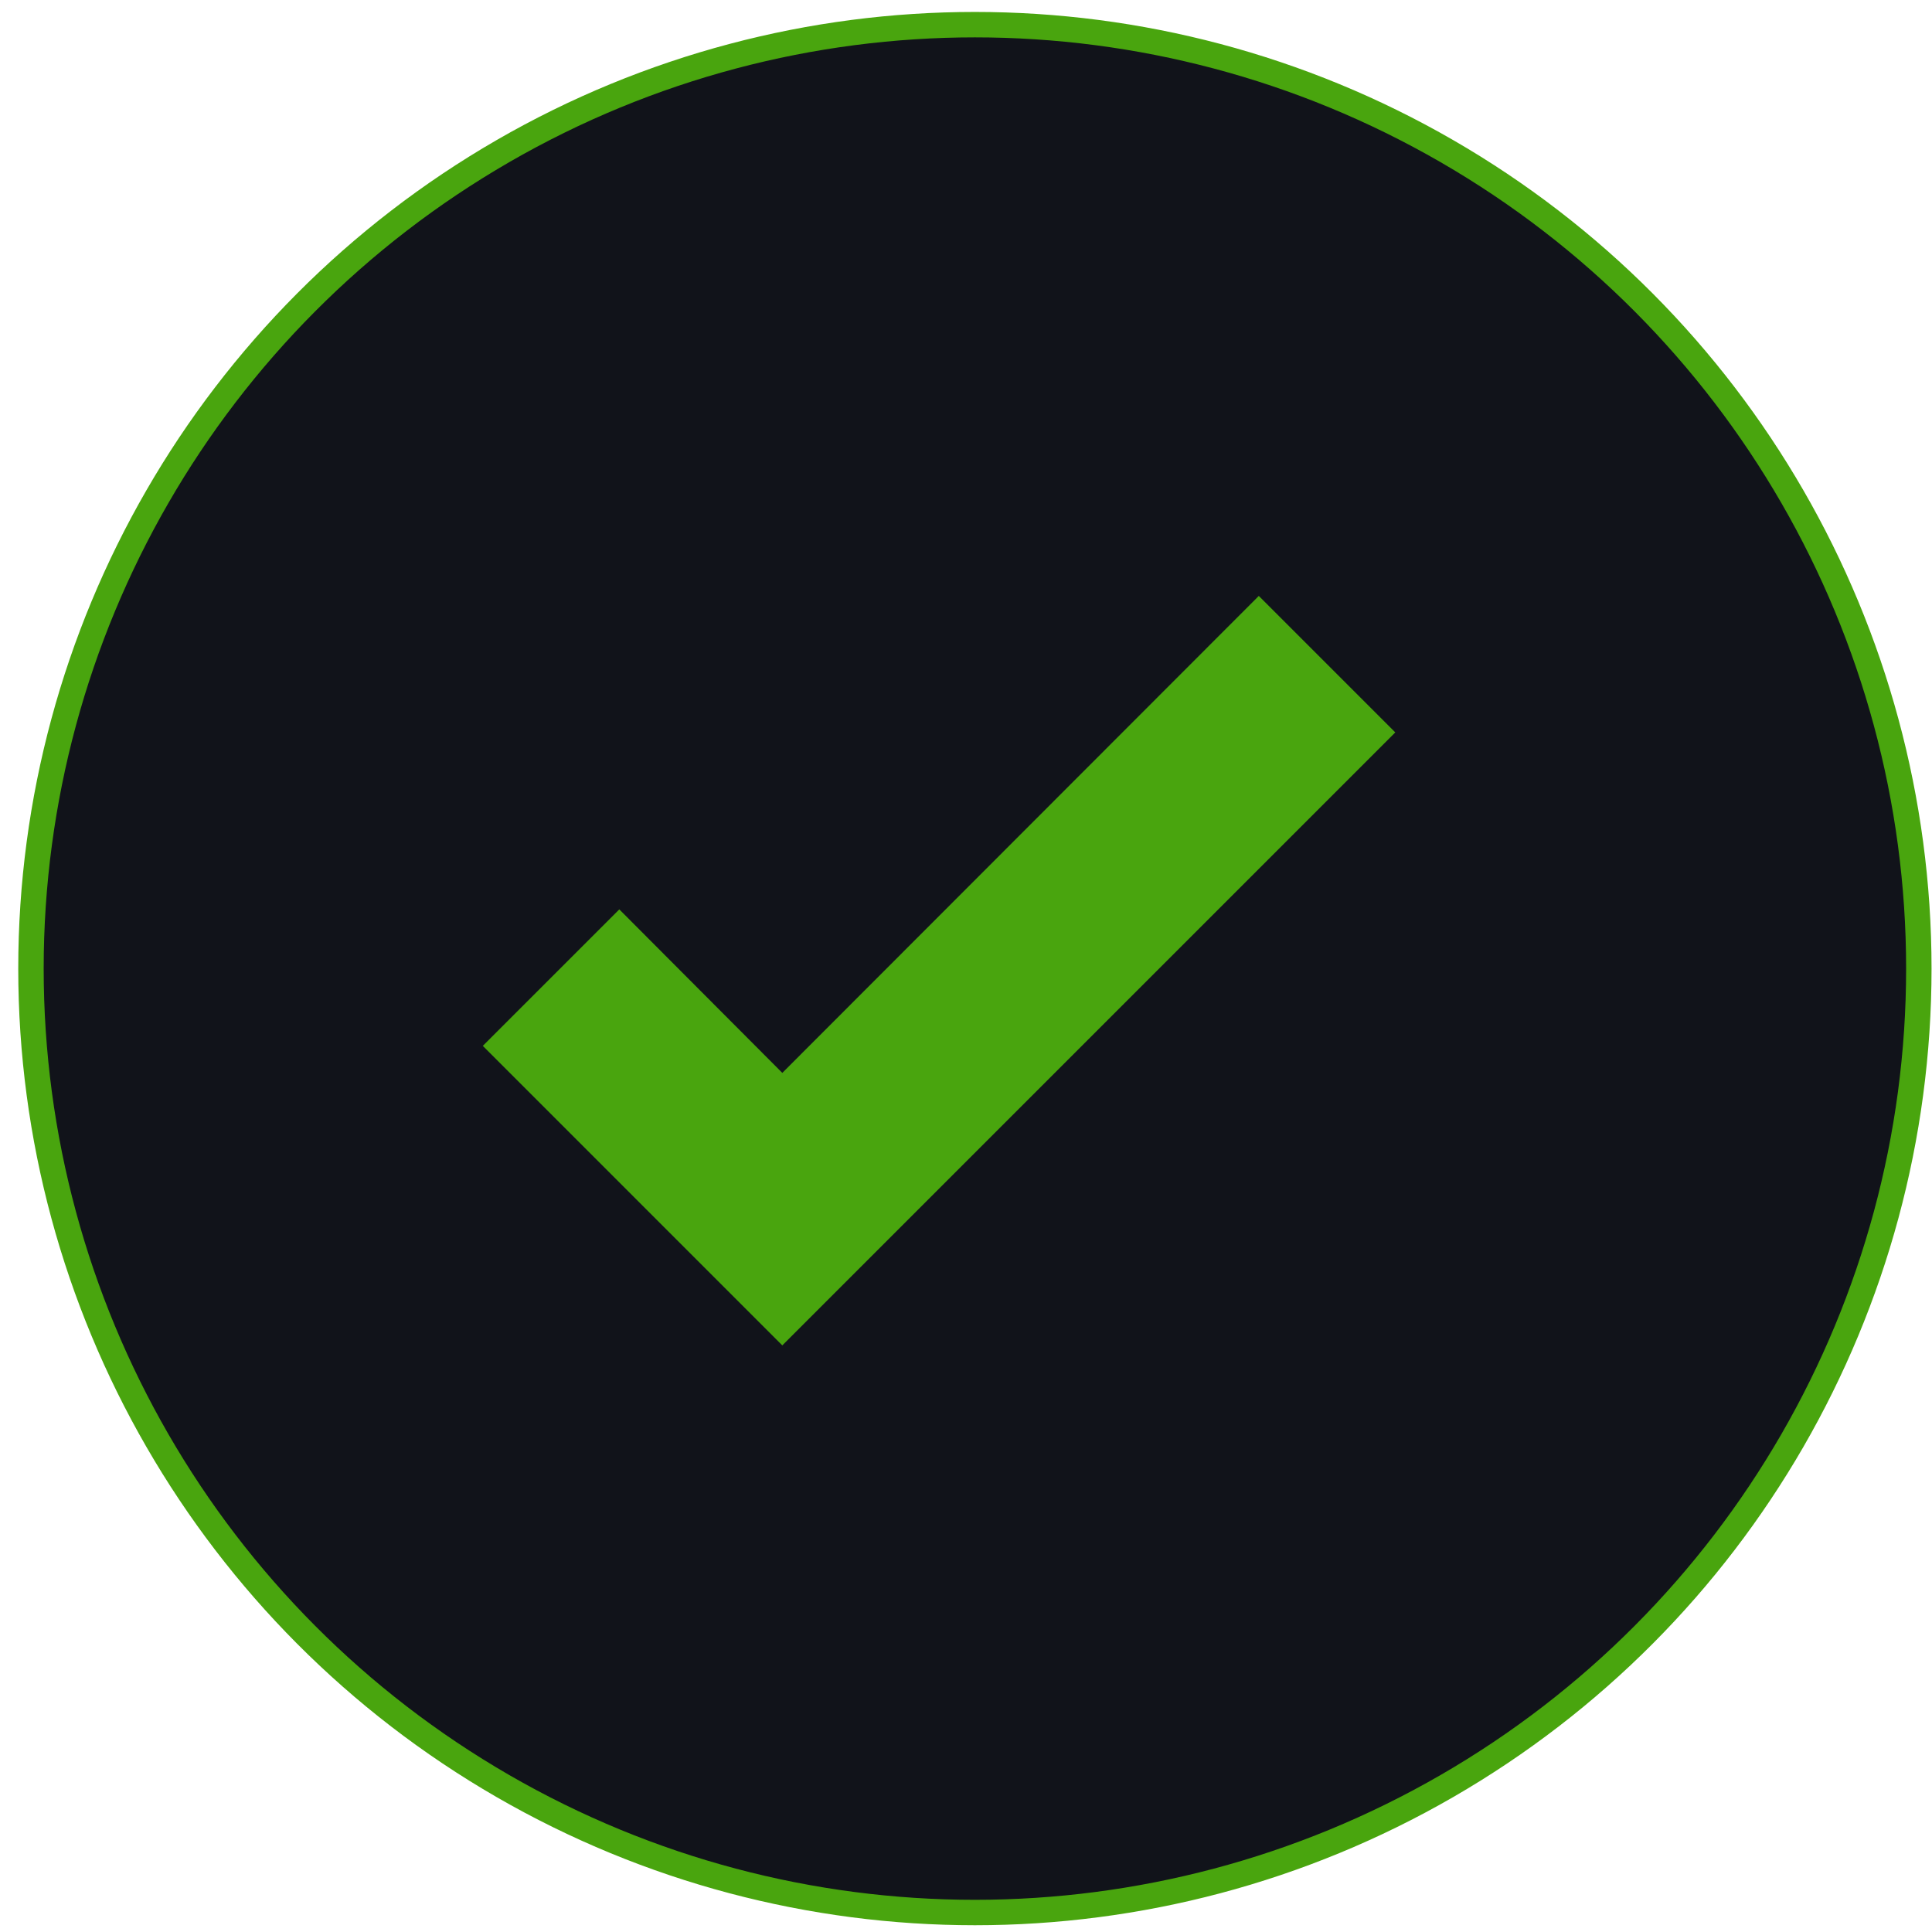
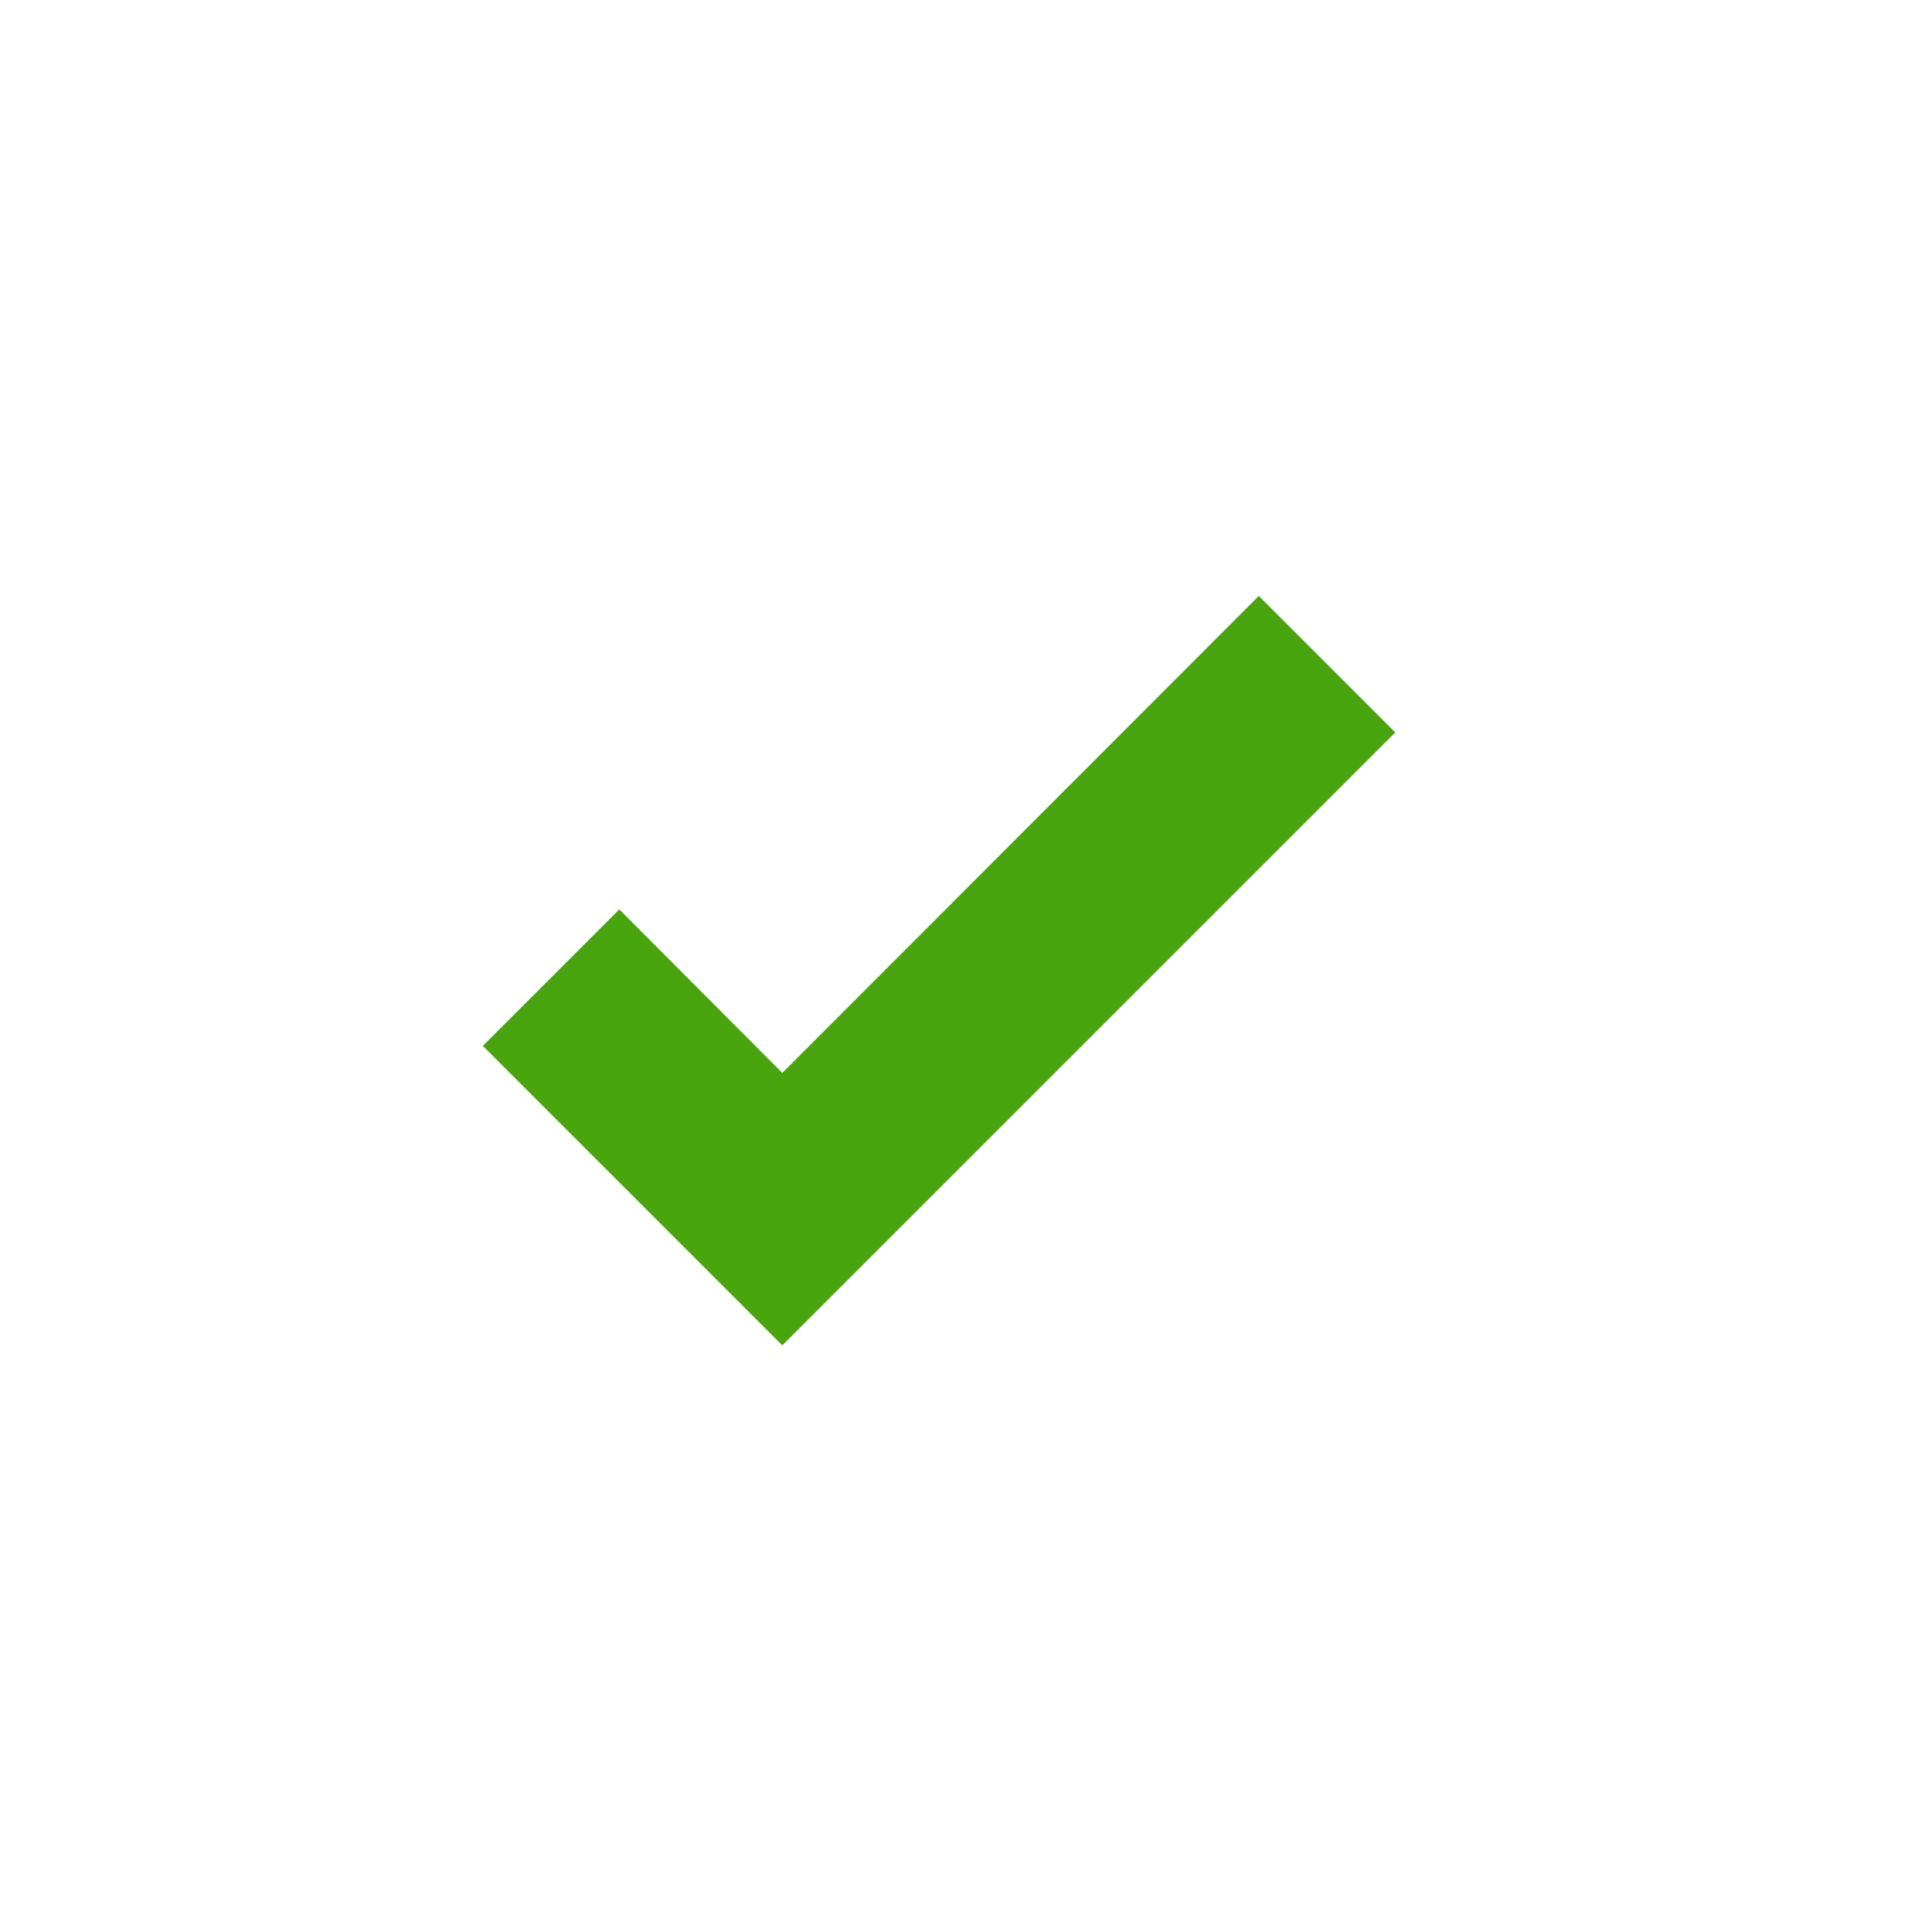
<svg xmlns="http://www.w3.org/2000/svg" width="76" height="76" fill="none">
-   <circle cx="38.35" cy="38.102" r="37.132" fill="#11131A" stroke="#49A50E" />
  <path d="M30.774 52.924 18.992 41.142l5.37-5.369 6.412 6.432 18.744-18.763 5.369 5.369-24.113 24.113Z" fill="#49A50E" />
</svg>